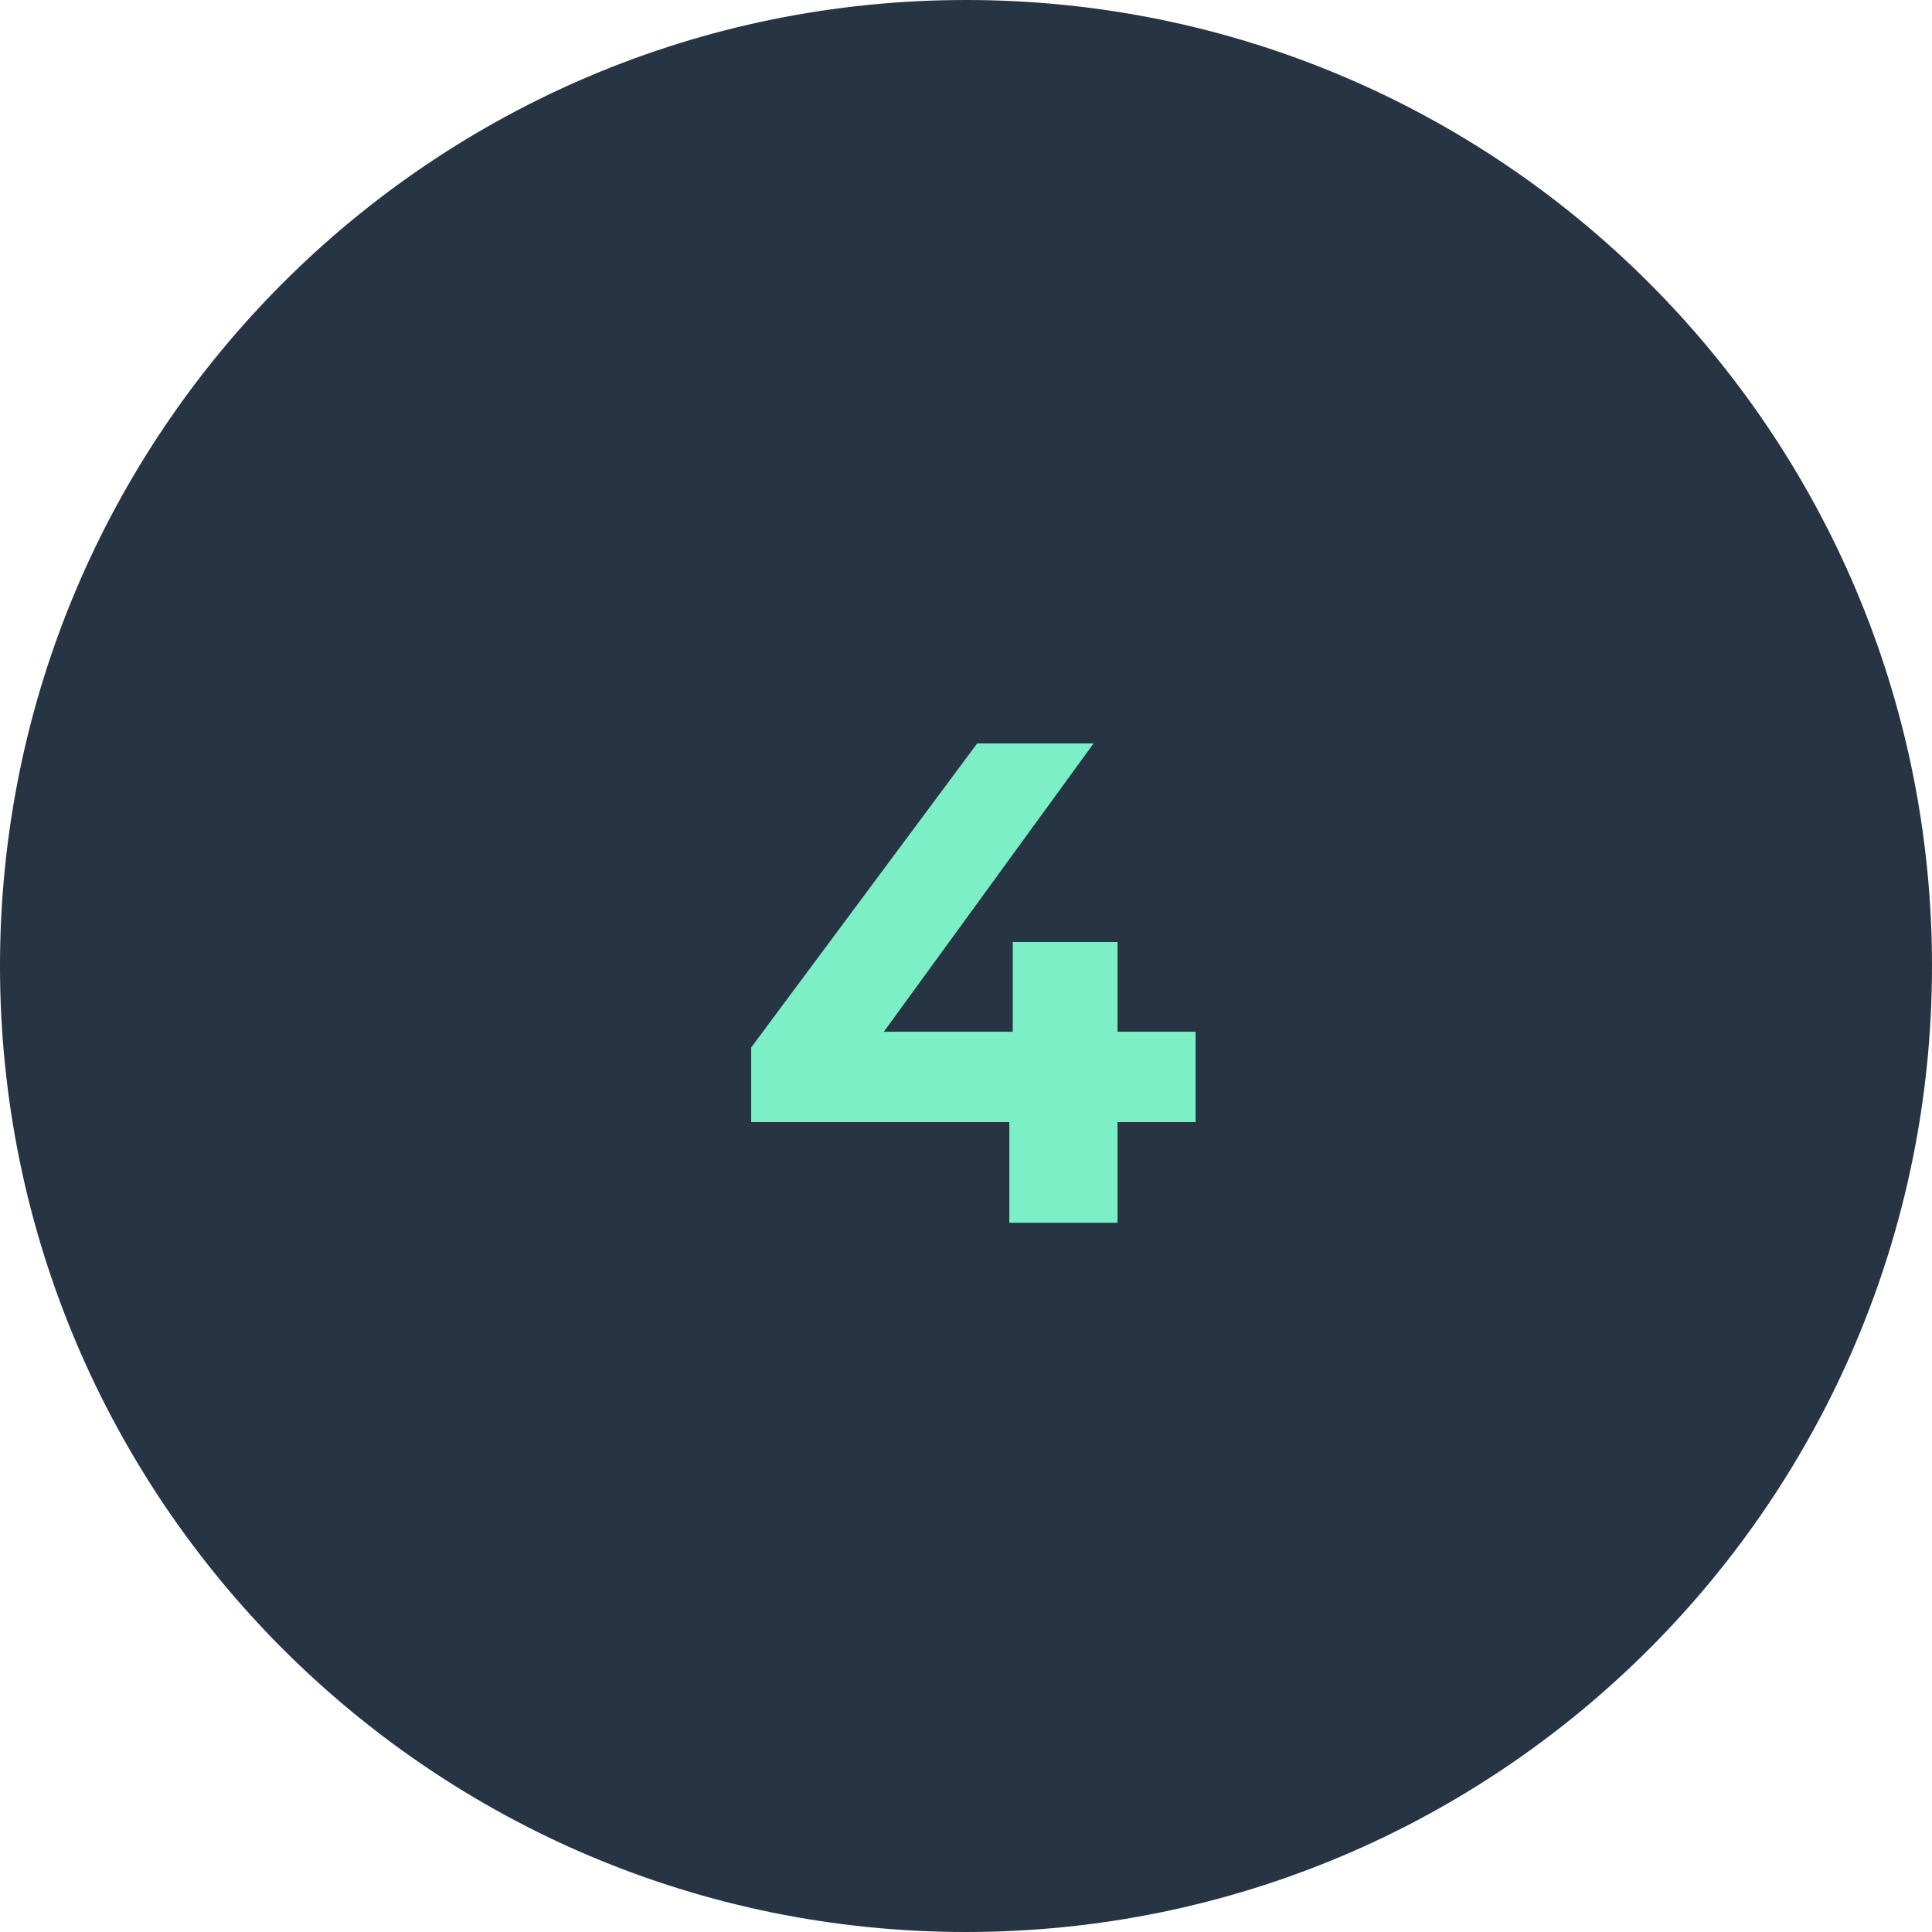
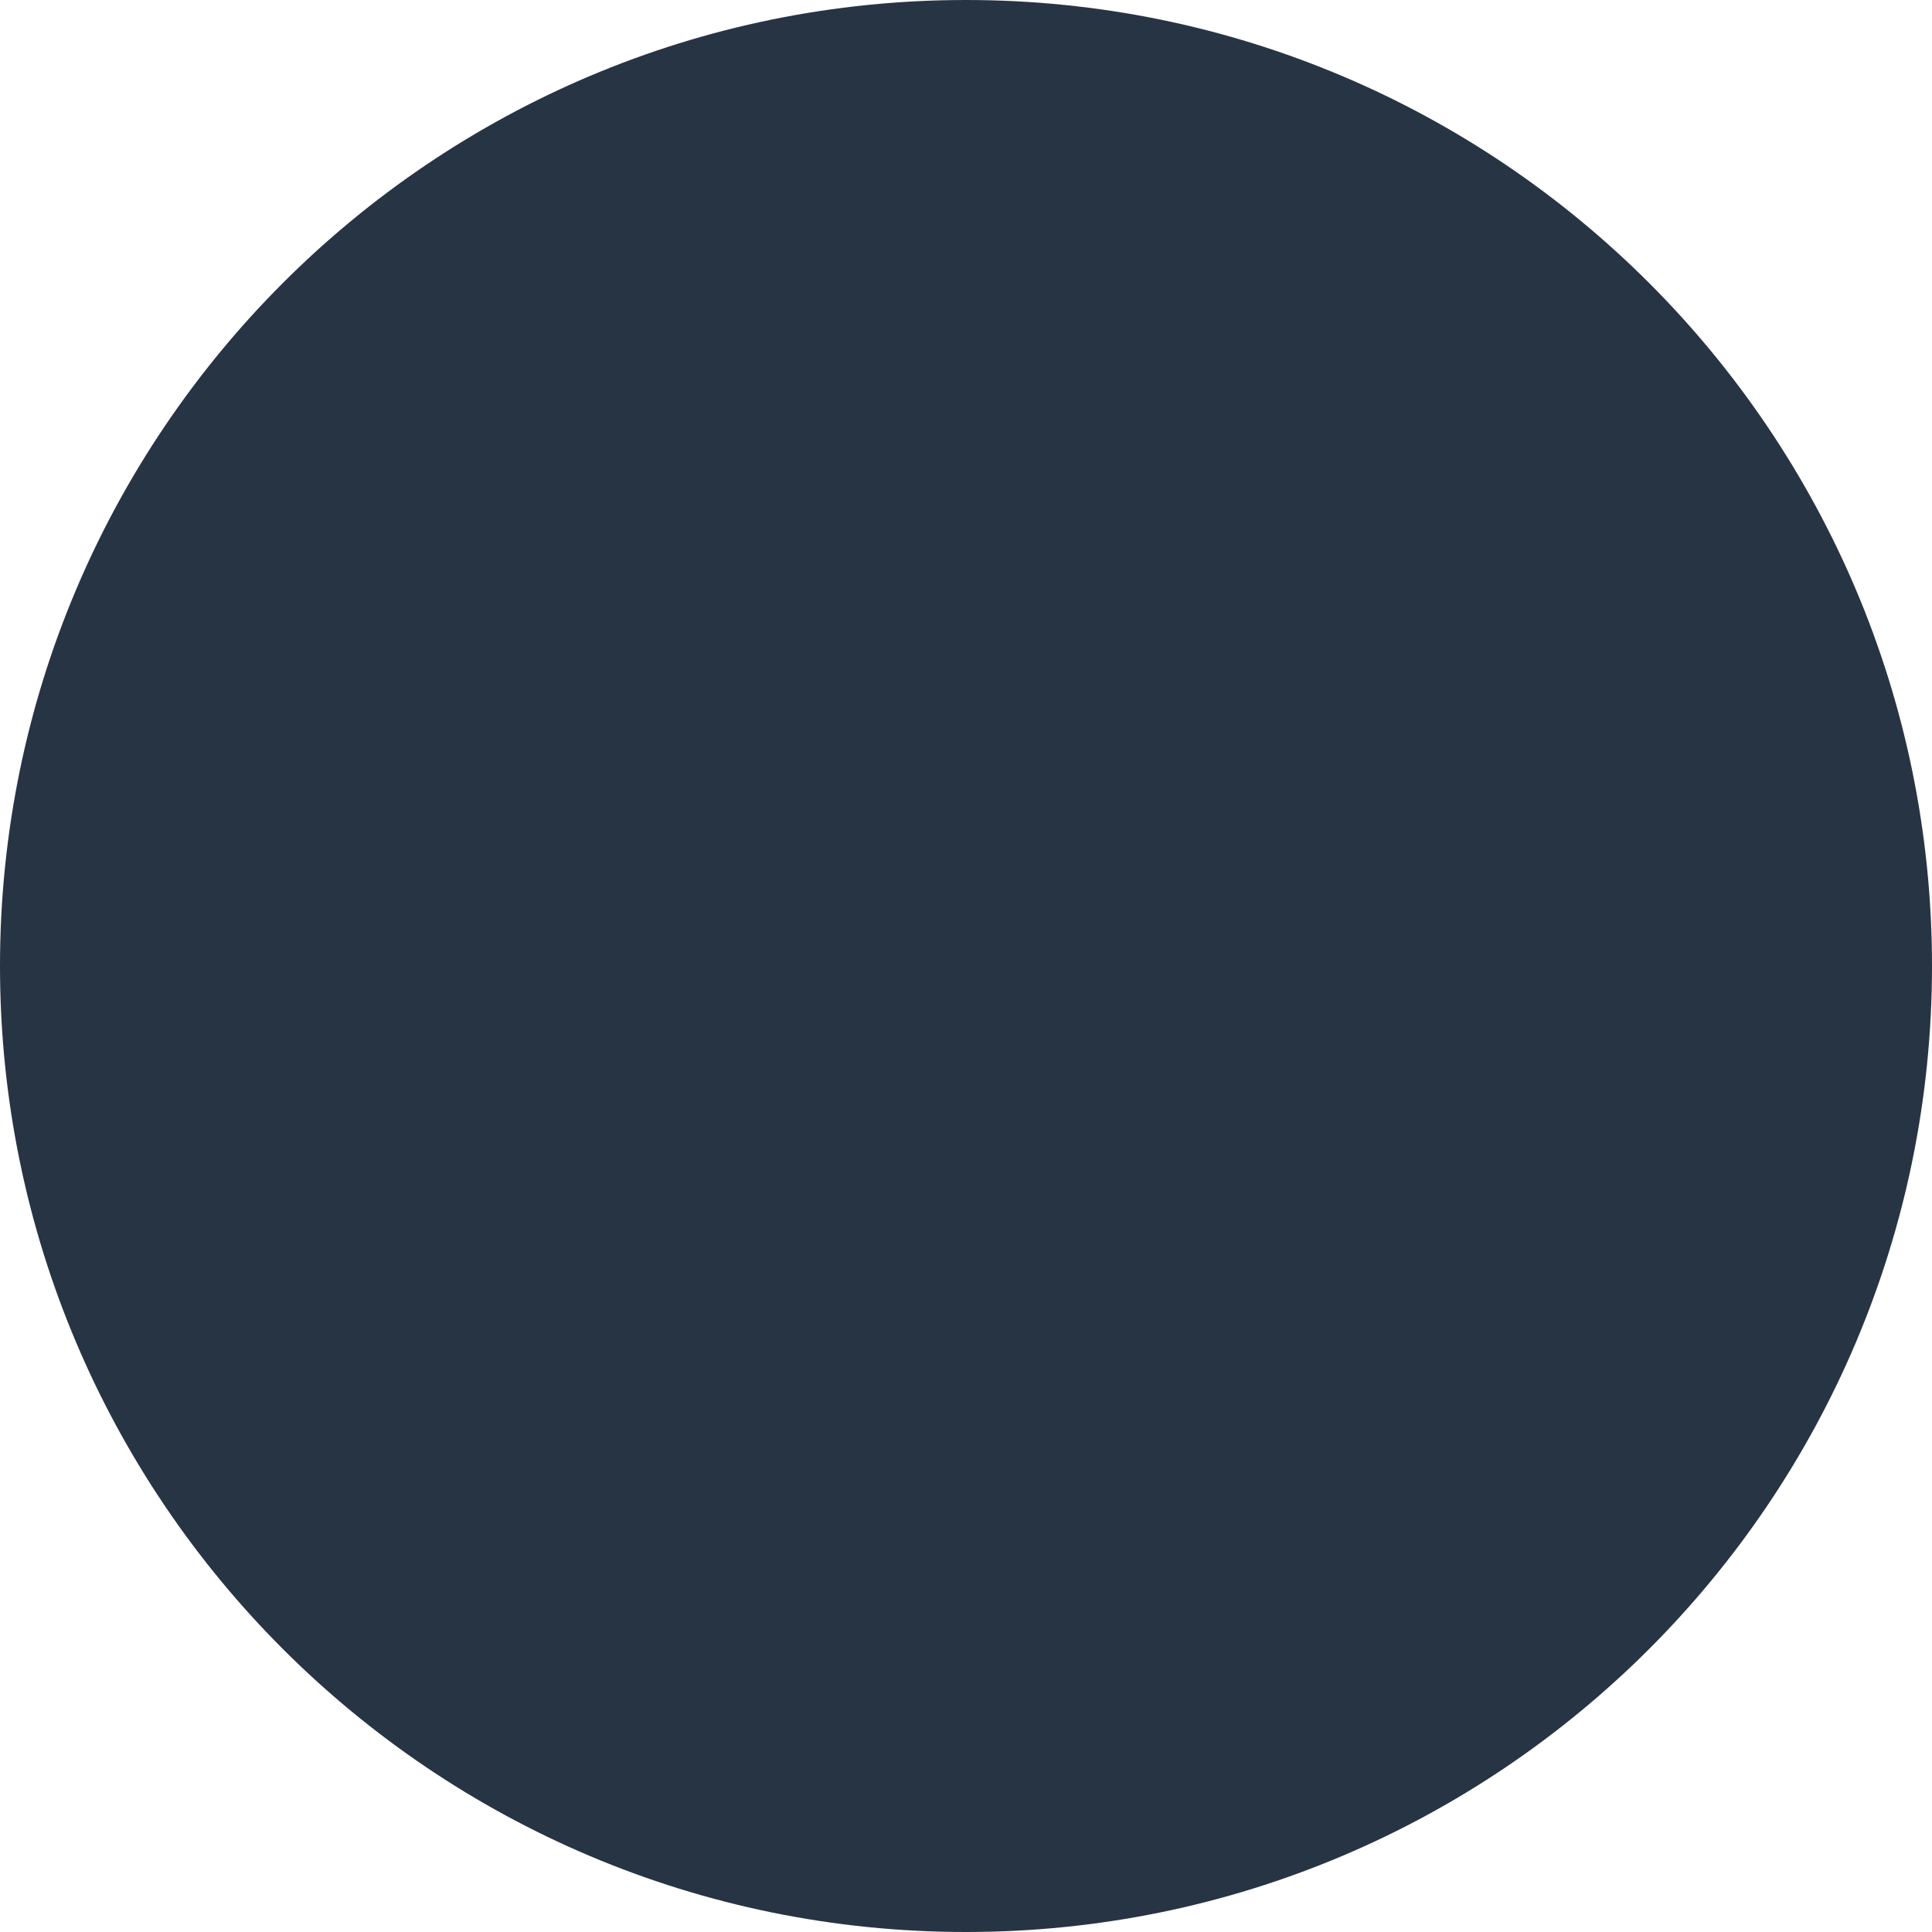
<svg xmlns="http://www.w3.org/2000/svg" width="79" height="79" viewBox="0 0 79 79" fill="none">
  <g clip-path="url(#clip0_7991_271)">
-     <path d="M30.284 11.071L9.071 32.284C5.166 36.189 5.166 42.521 9.071 46.426L30.284 67.639C34.19 71.545 40.521 71.545 44.426 67.639L65.64 46.426C69.545 42.521 69.545 36.189 65.64 32.284L44.426 11.071C40.521 7.166 34.19 7.166 30.284 11.071Z" fill="#273444" />
    <path d="M39.5 74C58.554 74 74 58.554 74 39.5C74 20.446 58.554 5 39.5 5C20.446 5 5 20.446 5 39.5C5 58.554 20.446 74 39.5 74Z" fill="#273444" stroke="#273444" stroke-width="10" />
-     <path d="M30.716 45.884V42.832L39.956 30.4H44.716L35.672 42.832L33.46 42.188H48.888V45.884H30.716ZM41.272 50V45.884L41.412 42.188V38.52H45.696V50H41.272Z" fill="#7CEFC6" />
  </g>
  <defs>
    <clipPath id="clip0_7991_271">
      <rect width="79" height="79" fill="white" />
    </clipPath>
  </defs>
</svg>